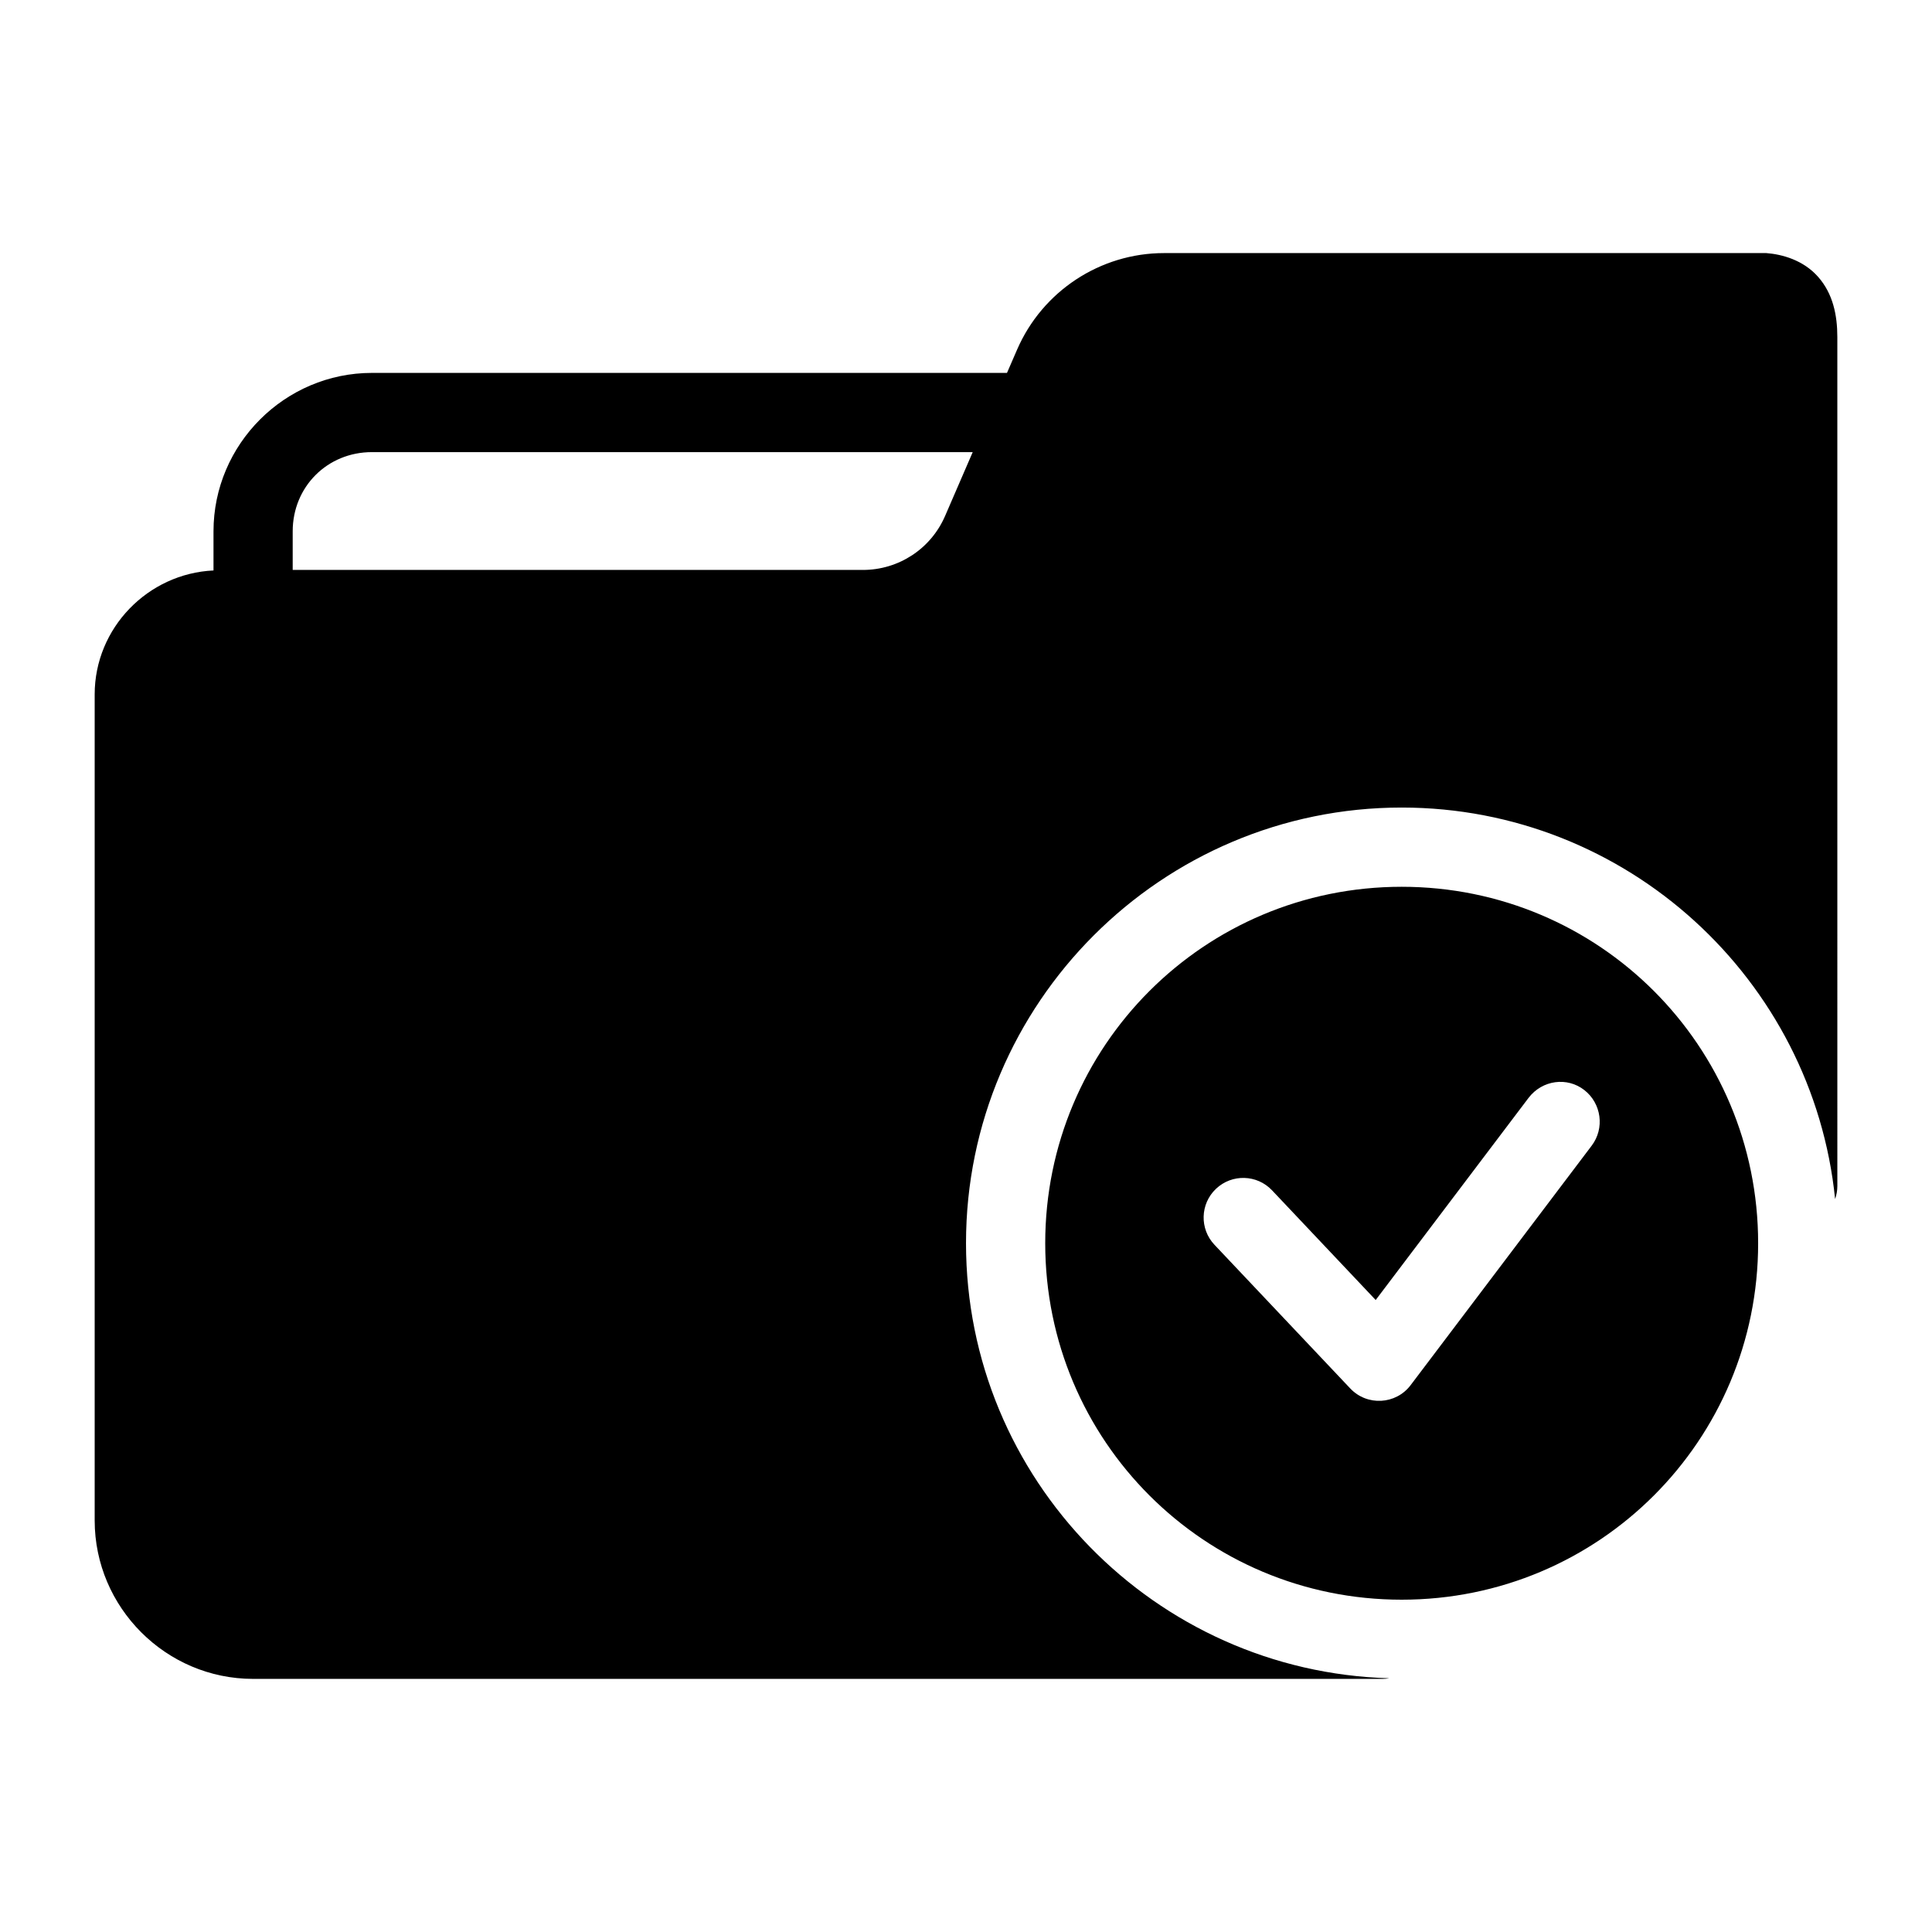
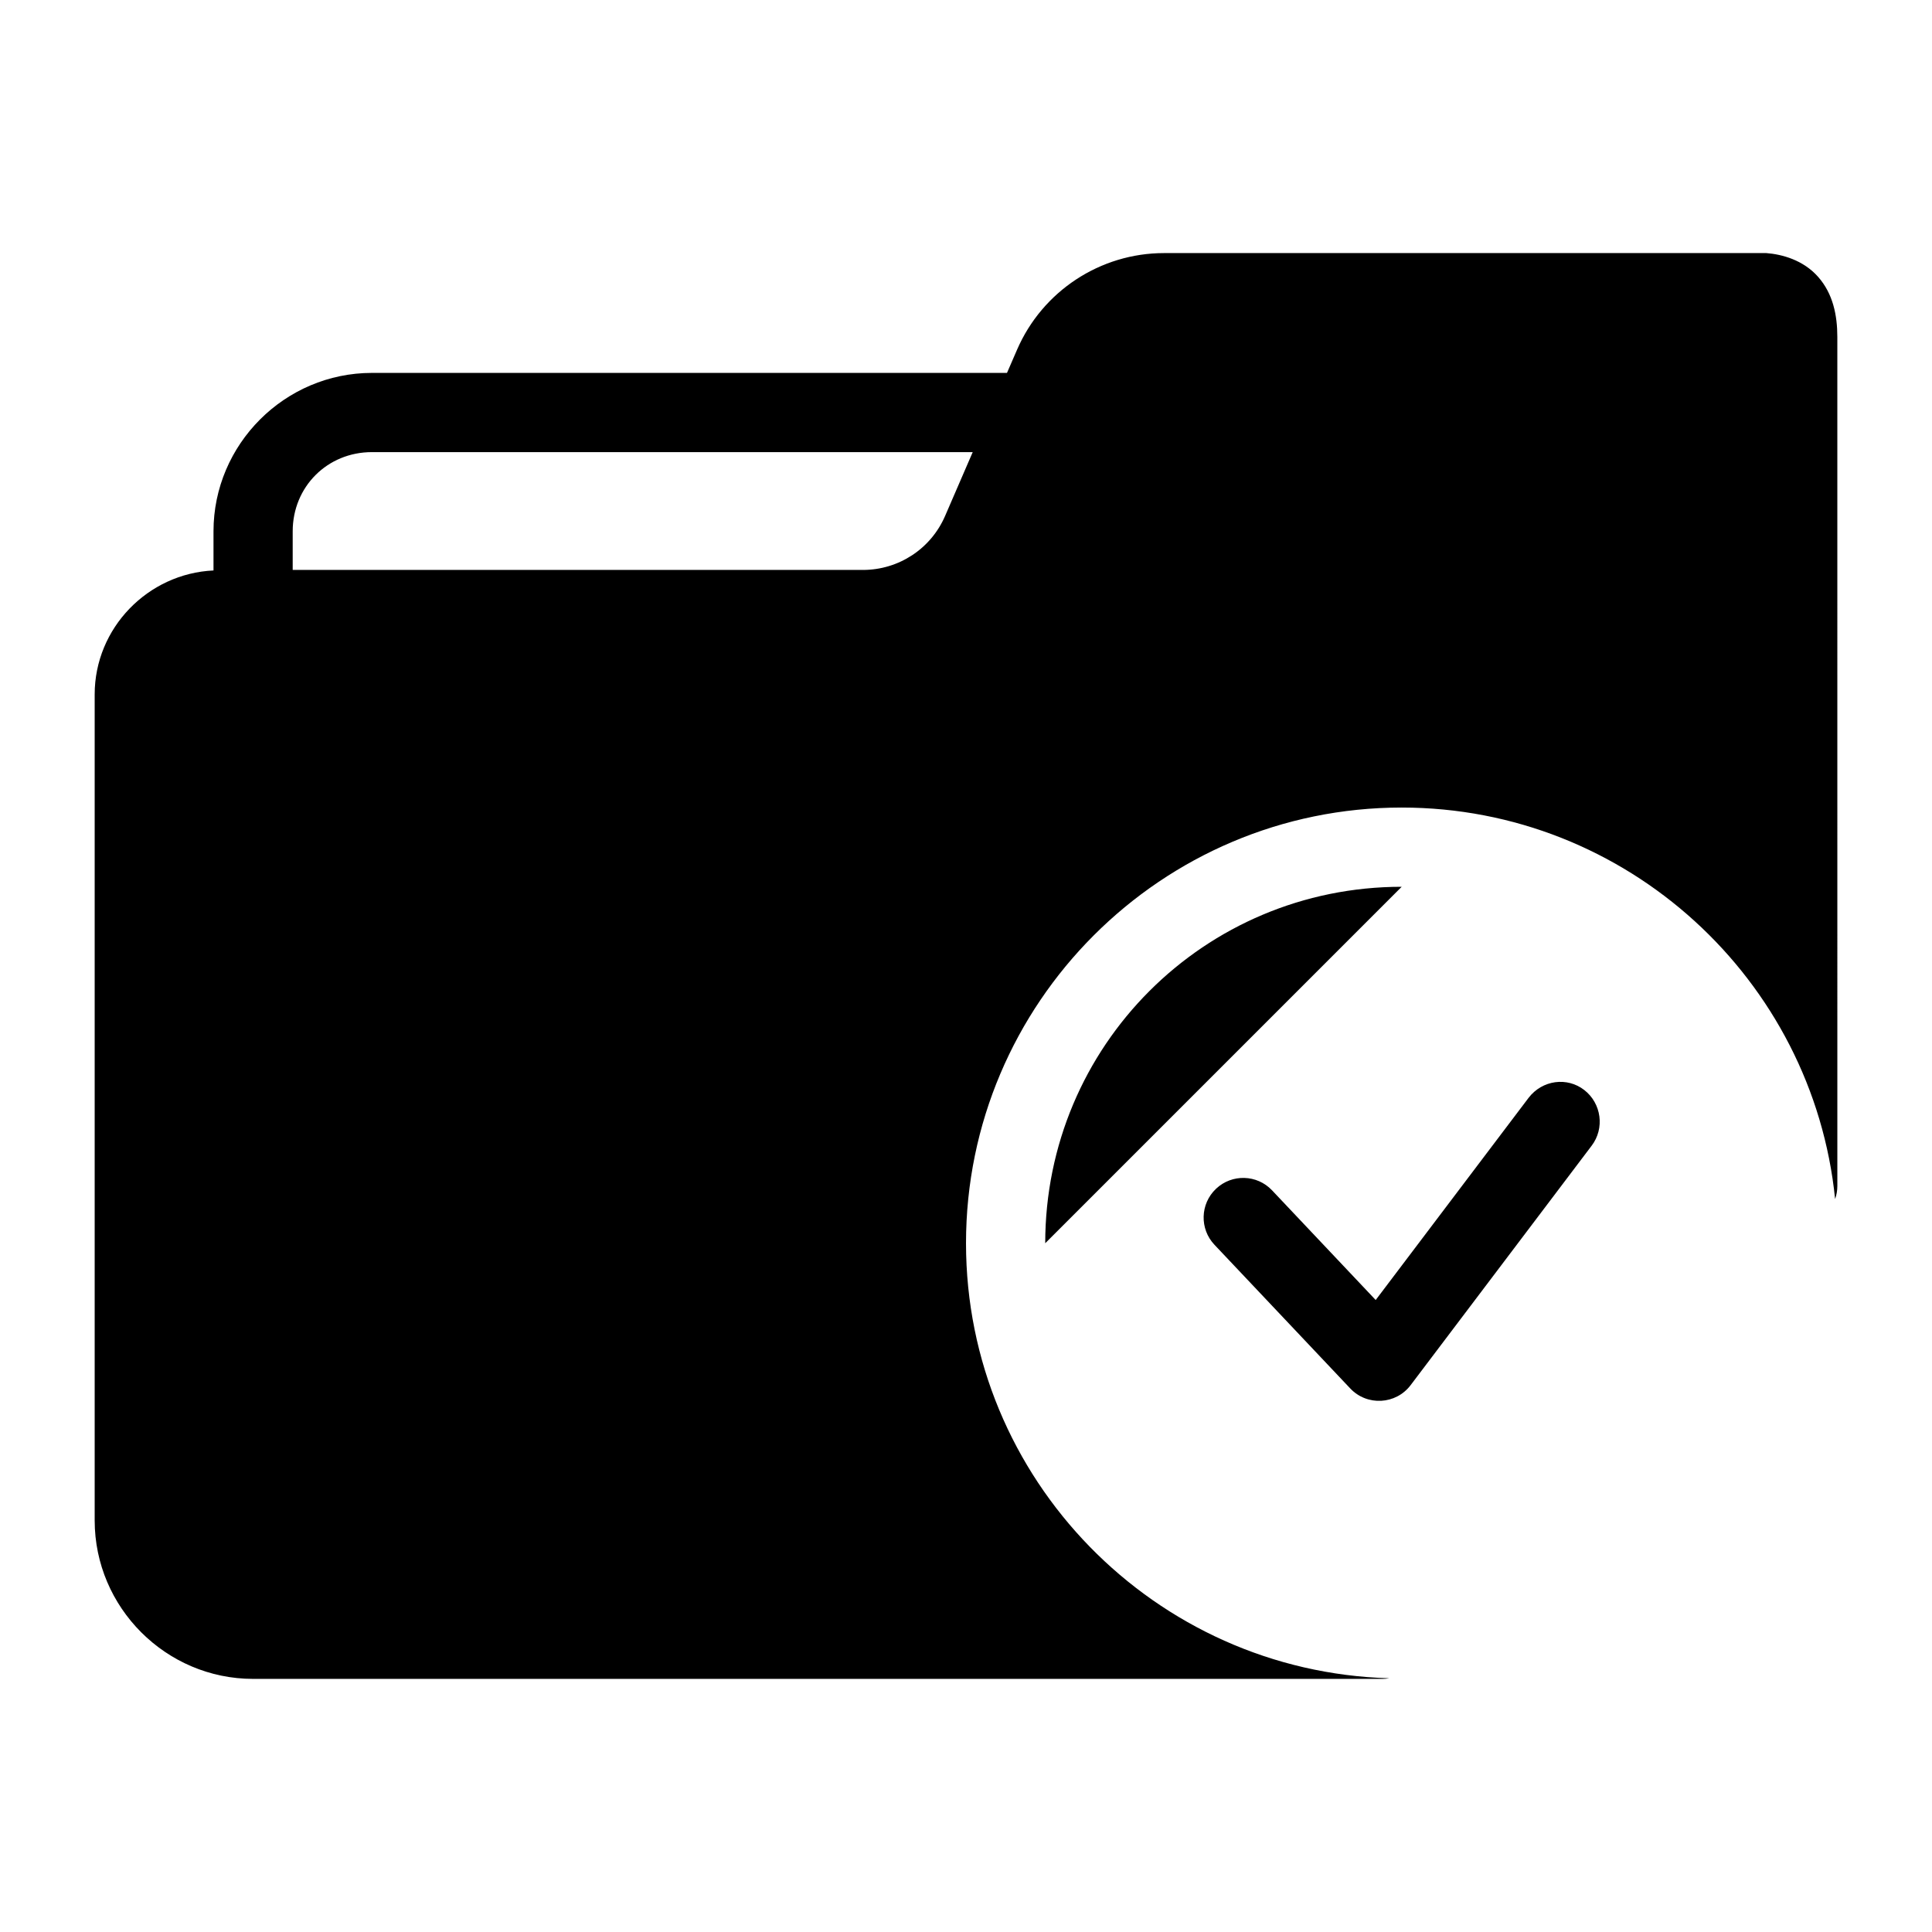
<svg xmlns="http://www.w3.org/2000/svg" fill="#000000" width="800px" height="800px" version="1.1" viewBox="144 144 512 512">
-   <path d="m452.48 211.07c-16.898 0-32.238 10.094-38.949 25.605l-2.668 6.148h-168.3c-23.078 0-41.984 18.906-41.984 41.984v10.371c-17.395 0.809-31.488 15.262-31.488 32.84v218.92c0 23.078 18.906 41.984 41.984 41.984h299.24c0.625 0 1.25-0.051 1.867-0.164-62.117-1.758-112.18-52.758-112.18-115.29 0-63.641 51.816-115.46 115.46-115.46 59.691 0 108.97 45.582 114.86 103.75 0.391-1.105 0.59-2.269 0.594-3.445l-0.004-225.01c0-5.769-1.148-11.465-5.086-15.93-3.934-4.461-9.516-5.981-13.793-6.312h-159.55zm-209.92 52.746h159.22l-7.32 16.914c-3.769 8.711-12.301 14.309-21.793 14.309h-151.1v-10.23c0-11.812 9.18-20.992 20.992-20.992zm272.9 115.19c-52.297 0-94.465 42.168-94.465 94.465s42.168 94.465 94.465 94.465 94.465-42.168 94.465-94.465-42.168-94.465-94.465-94.465zm50.348 68.613-47.969 63.449c-3.914 5.184-11.551 5.606-16.012 0.883l-35.977-38.07c-3.988-4.211-3.805-10.855 0.41-14.844 4.211-3.988 10.855-3.805 14.844 0.41l27.469 29.07 40.508-53.566c3.641-4.766 10.25-5.613 14.785-2.07 4.531 3.539 5.441 10.121 1.945 14.738z" />
+   <path d="m452.48 211.07c-16.898 0-32.238 10.094-38.949 25.605l-2.668 6.148h-168.3c-23.078 0-41.984 18.906-41.984 41.984v10.371c-17.395 0.809-31.488 15.262-31.488 32.84v218.92c0 23.078 18.906 41.984 41.984 41.984h299.24c0.625 0 1.25-0.051 1.867-0.164-62.117-1.758-112.18-52.758-112.18-115.29 0-63.641 51.816-115.46 115.46-115.46 59.691 0 108.97 45.582 114.86 103.75 0.391-1.105 0.59-2.269 0.594-3.445l-0.004-225.01c0-5.769-1.148-11.465-5.086-15.93-3.934-4.461-9.516-5.981-13.793-6.312h-159.55zm-209.92 52.746h159.22l-7.32 16.914c-3.769 8.711-12.301 14.309-21.793 14.309h-151.1v-10.23c0-11.812 9.18-20.992 20.992-20.992zm272.9 115.19c-52.297 0-94.465 42.168-94.465 94.465zm50.348 68.613-47.969 63.449c-3.914 5.184-11.551 5.606-16.012 0.883l-35.977-38.07c-3.988-4.211-3.805-10.855 0.41-14.844 4.211-3.988 10.855-3.805 14.844 0.41l27.469 29.07 40.508-53.566c3.641-4.766 10.25-5.613 14.785-2.07 4.531 3.539 5.441 10.121 1.945 14.738z" />
</svg>